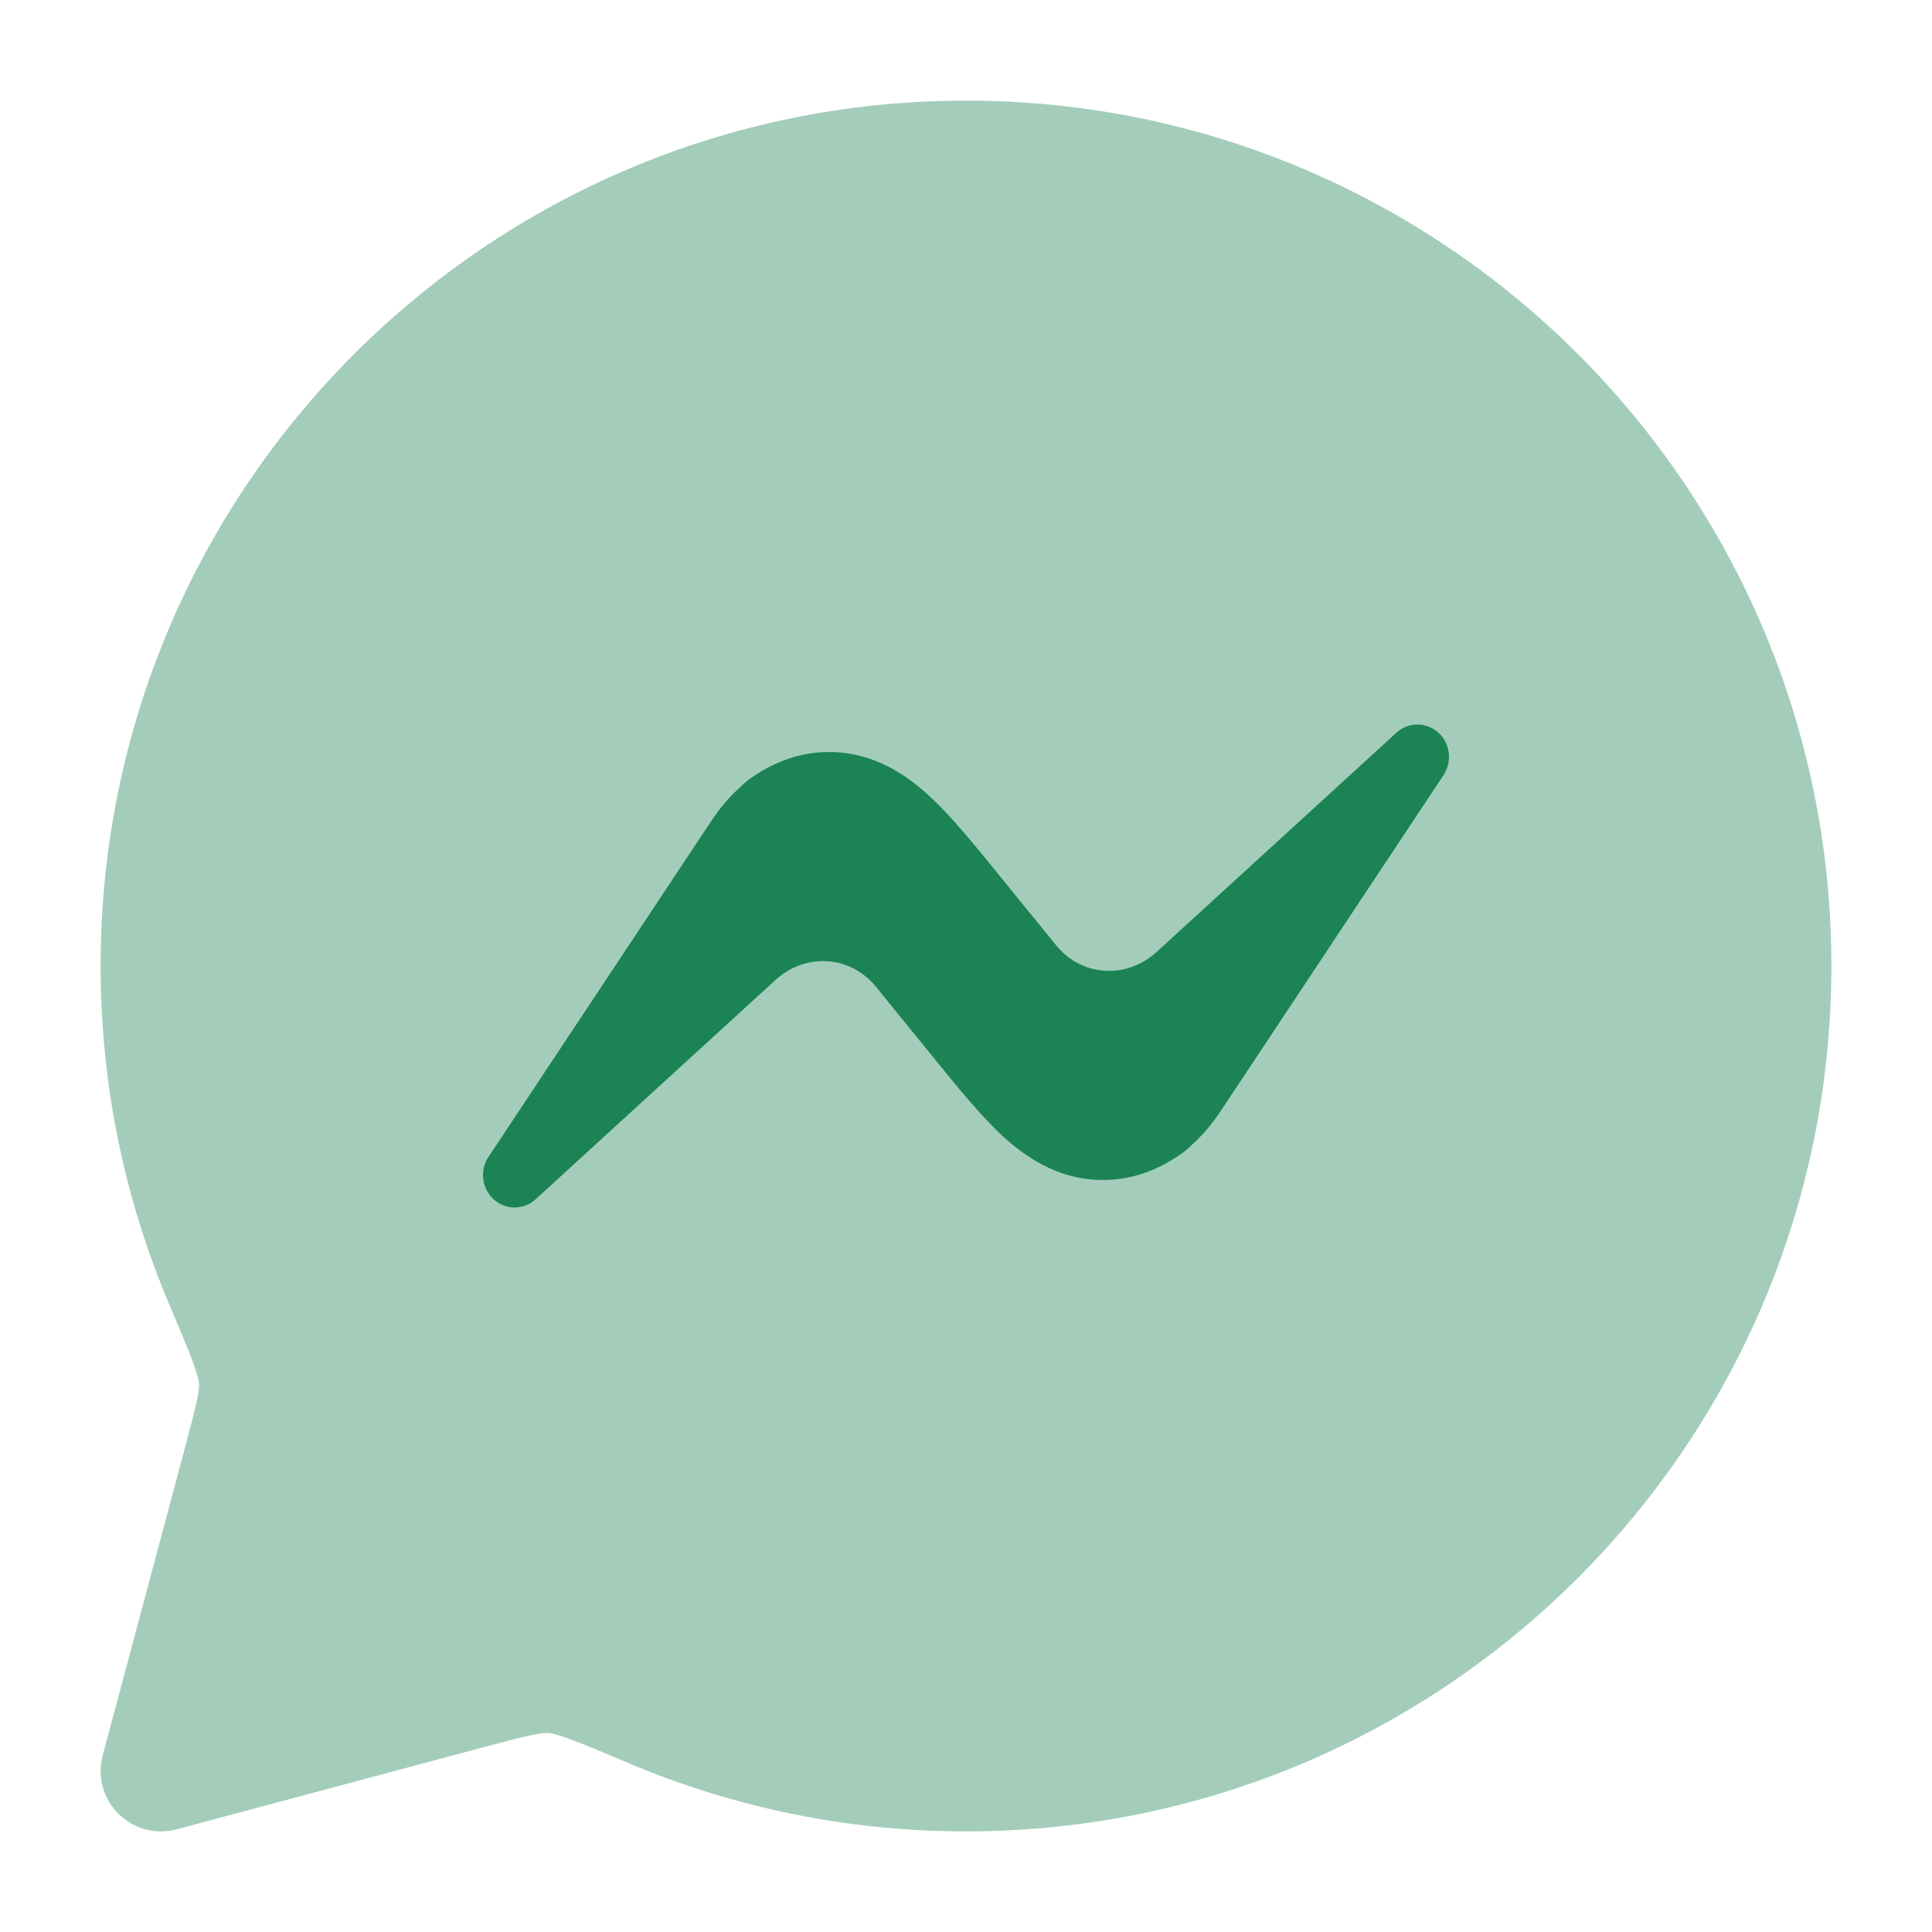
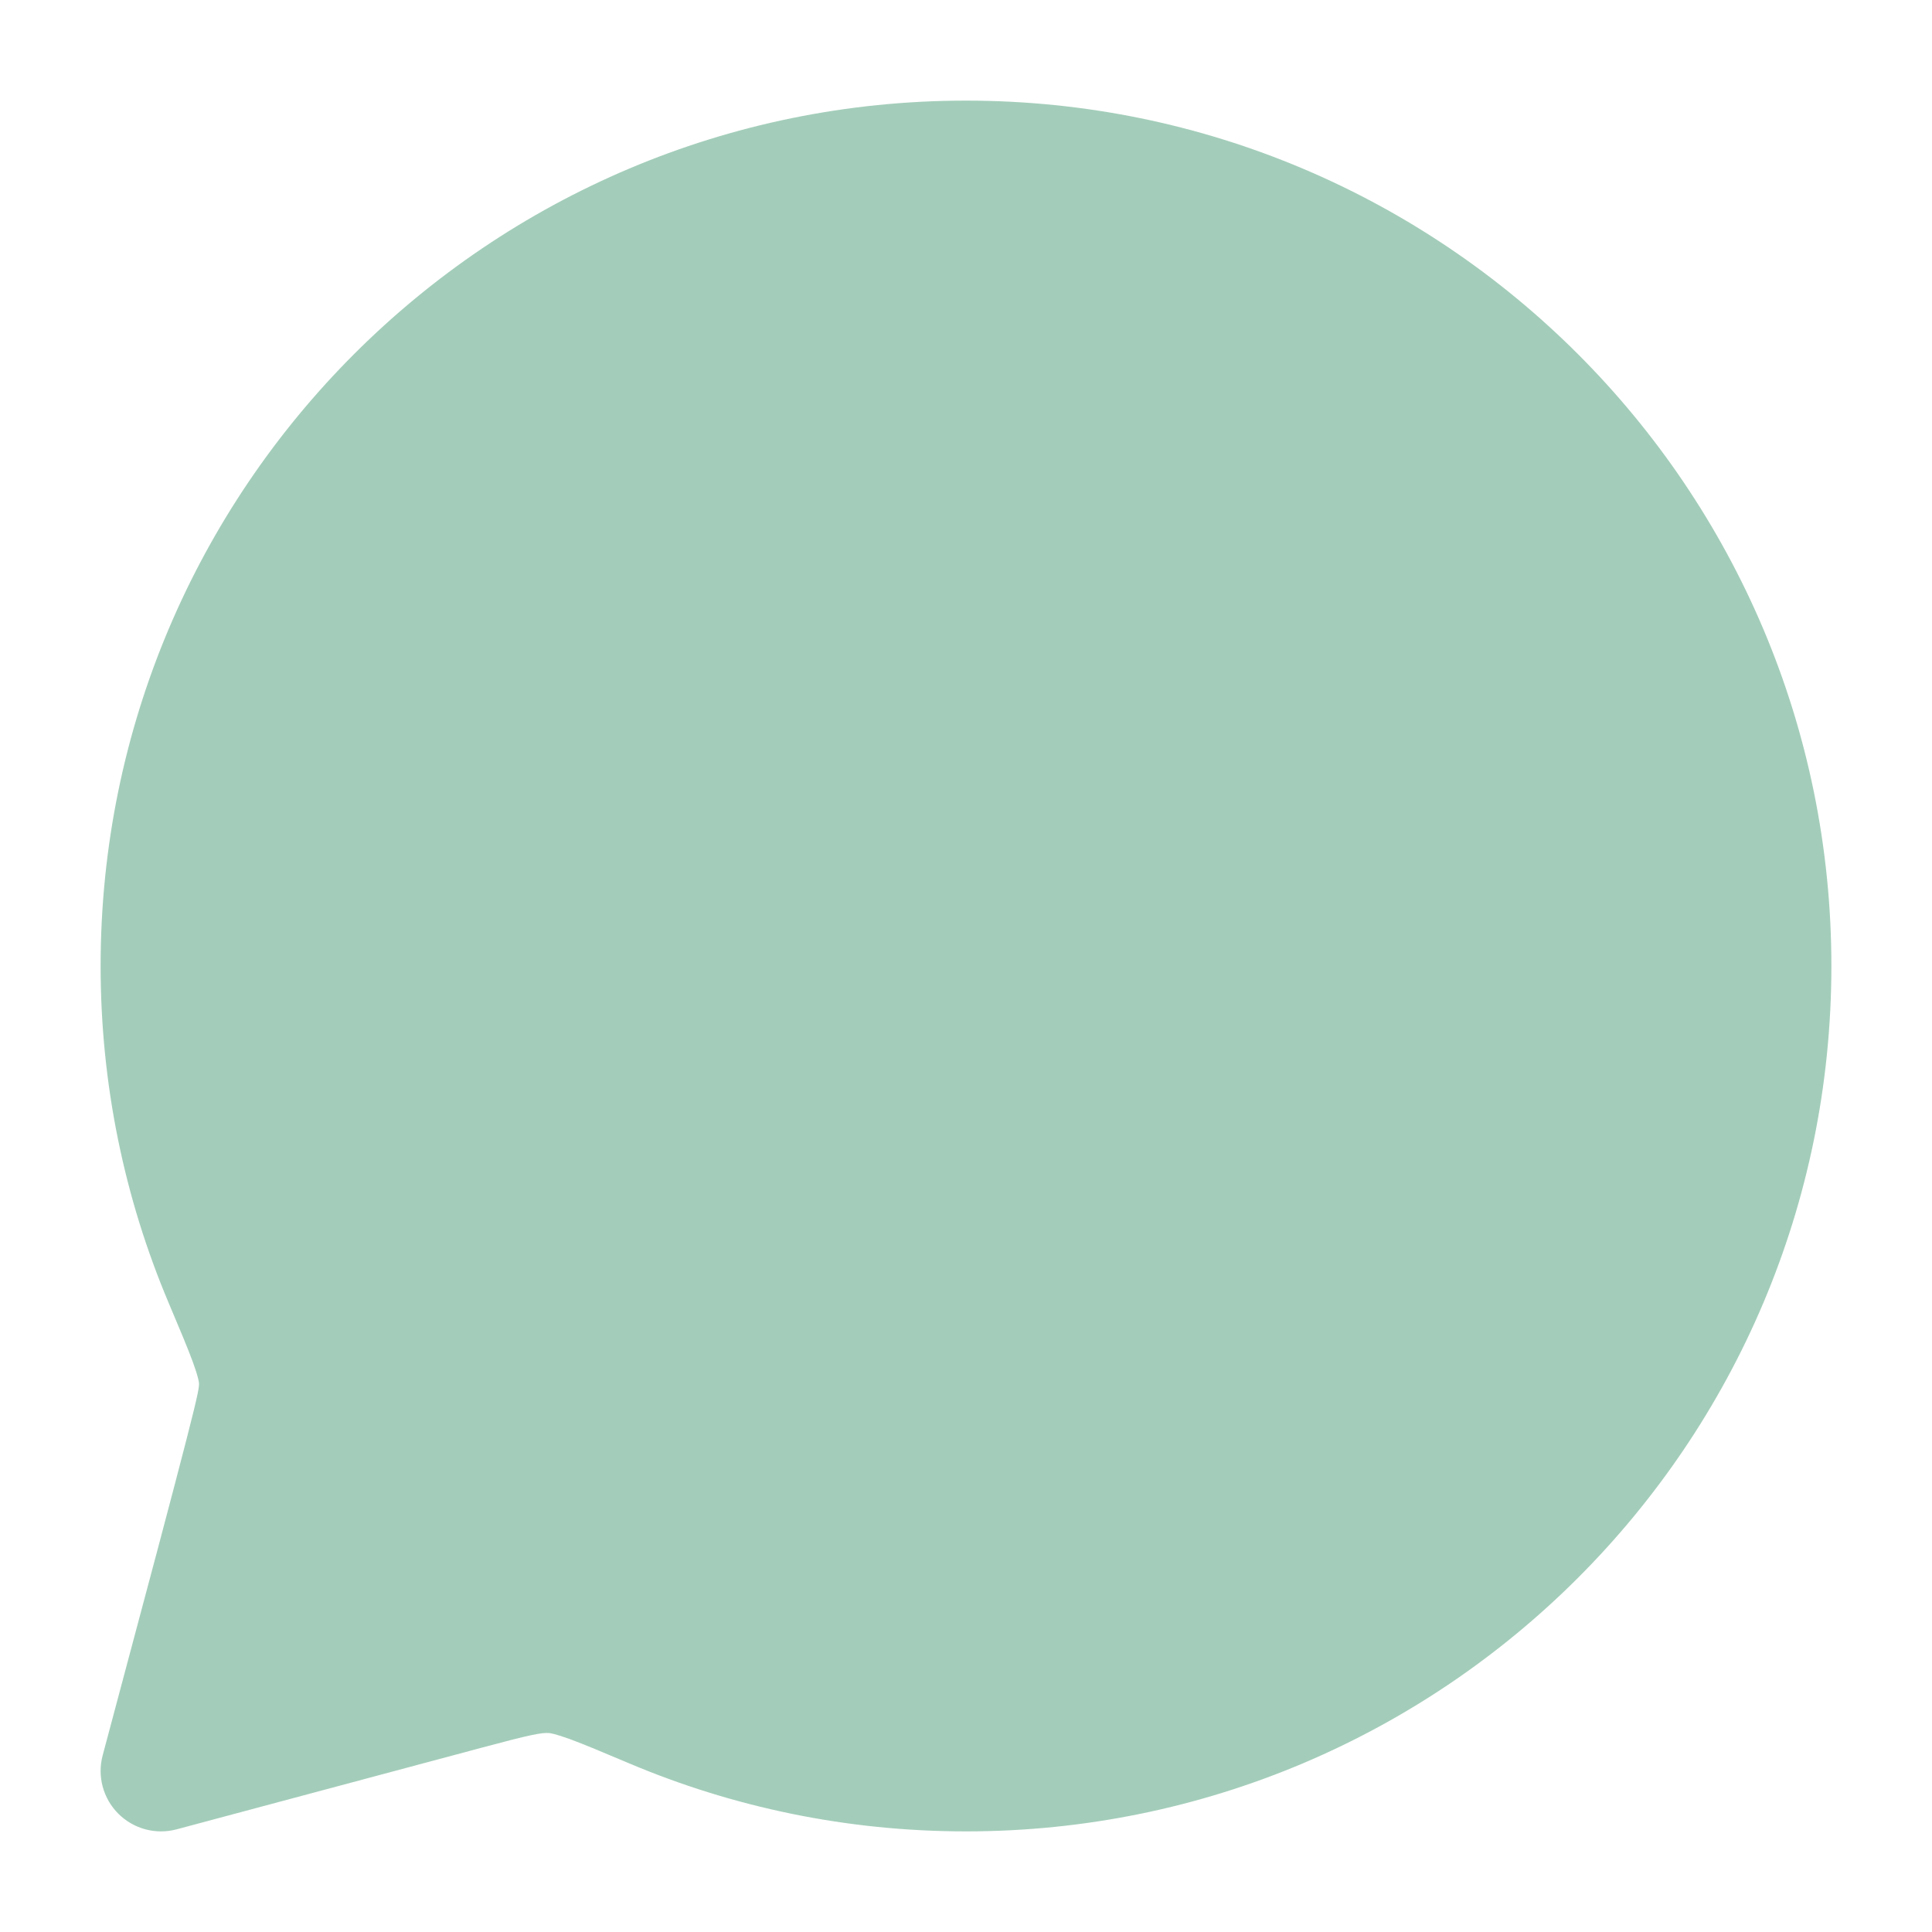
<svg xmlns="http://www.w3.org/2000/svg" width="50" height="50" viewBox="0 0 50 50" fill="none">
-   <path opacity="0.4" d="M2.604 25C2.604 12.631 12.631 2.604 25 2.604C37.369 2.604 47.396 12.631 47.396 25C47.396 37.369 37.369 47.396 25 47.396C21.915 47.396 18.972 46.771 16.293 45.64C15.59 45.343 15.115 45.143 14.751 45.009C14.378 44.873 14.244 44.854 14.209 44.851C14.013 44.838 13.747 44.887 12.485 45.225L4.571 47.343C4.032 47.487 3.457 47.333 3.062 46.938C2.667 46.543 2.513 45.968 2.657 45.429L4.775 37.515C5.113 36.253 5.162 35.987 5.149 35.791C5.146 35.756 5.127 35.622 4.991 35.249C4.857 34.885 4.657 34.41 4.36 33.707C3.229 31.028 2.604 28.085 2.604 25Z" fill="#1B8354" />
-   <path d="M30.436 29.951C29.93 30.281 29.302 30.538 28.543 30.538C27.34 30.538 26.466 29.89 25.881 29.337C25.337 28.822 24.752 28.101 24.143 27.351L24.143 27.351L24.066 27.256L22.668 25.536C22.005 24.72 20.844 24.654 20.071 25.36L13.86 31.038C13.547 31.324 13.072 31.32 12.764 31.028C12.466 30.747 12.414 30.284 12.642 29.941L18.246 21.491C18.535 21.056 18.679 20.838 18.992 20.527C19.306 20.216 19.392 20.16 19.564 20.049C20.07 19.72 20.698 19.462 21.457 19.462C22.66 19.462 23.534 20.11 24.119 20.663C24.664 21.179 25.248 21.899 25.857 22.649L25.857 22.649L25.934 22.744L27.332 24.464C27.995 25.28 29.156 25.346 29.929 24.64L36.14 18.962C36.453 18.676 36.928 18.68 37.236 18.972C37.534 19.253 37.586 19.716 37.358 20.06L31.754 28.509C31.465 28.944 31.321 29.162 31.008 29.473C30.694 29.784 30.608 29.84 30.436 29.951Z" fill="#1B8354" />
+   <path opacity="0.4" d="M2.604 25C2.604 12.631 12.631 2.604 25 2.604C37.369 2.604 47.396 12.631 47.396 25C47.396 37.369 37.369 47.396 25 47.396C21.915 47.396 18.972 46.771 16.293 45.64C15.59 45.343 15.115 45.143 14.751 45.009C14.378 44.873 14.244 44.854 14.209 44.851C14.013 44.838 13.747 44.887 12.485 45.225L4.571 47.343C4.032 47.487 3.457 47.333 3.062 46.938C2.667 46.543 2.513 45.968 2.657 45.429C5.113 36.253 5.162 35.987 5.149 35.791C5.146 35.756 5.127 35.622 4.991 35.249C4.857 34.885 4.657 34.41 4.36 33.707C3.229 31.028 2.604 28.085 2.604 25Z" fill="#1B8354" />
</svg>